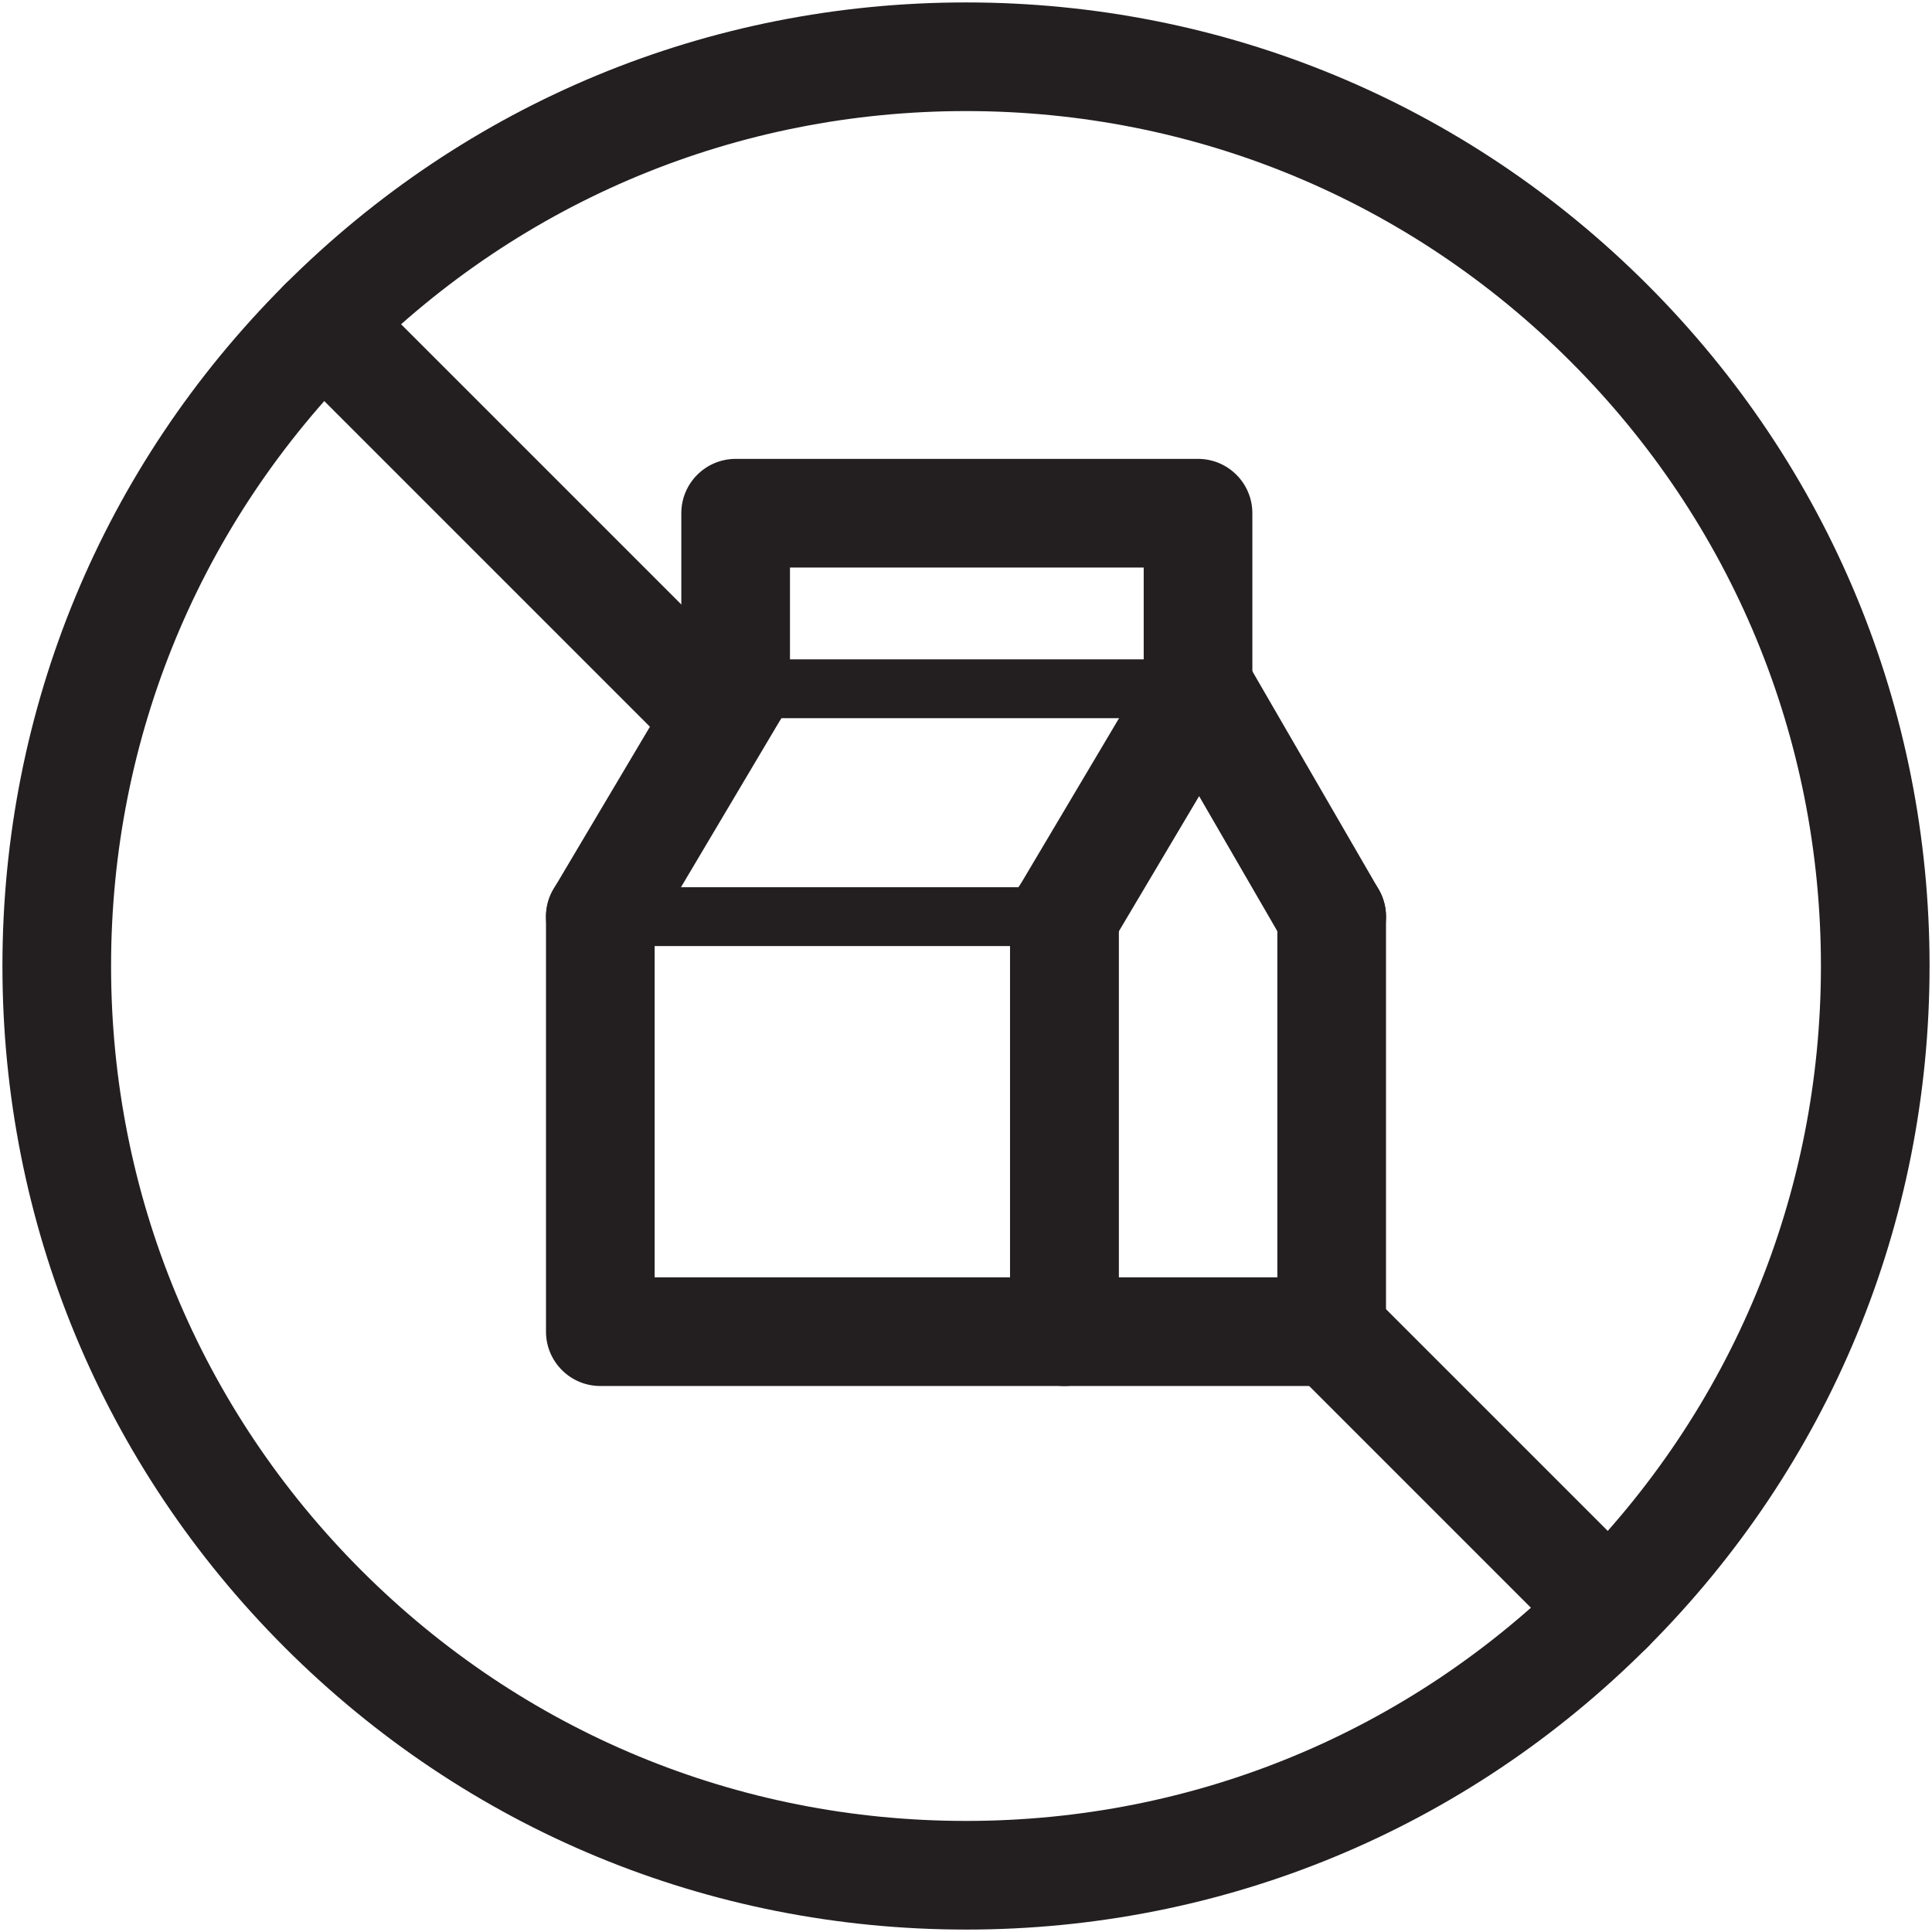
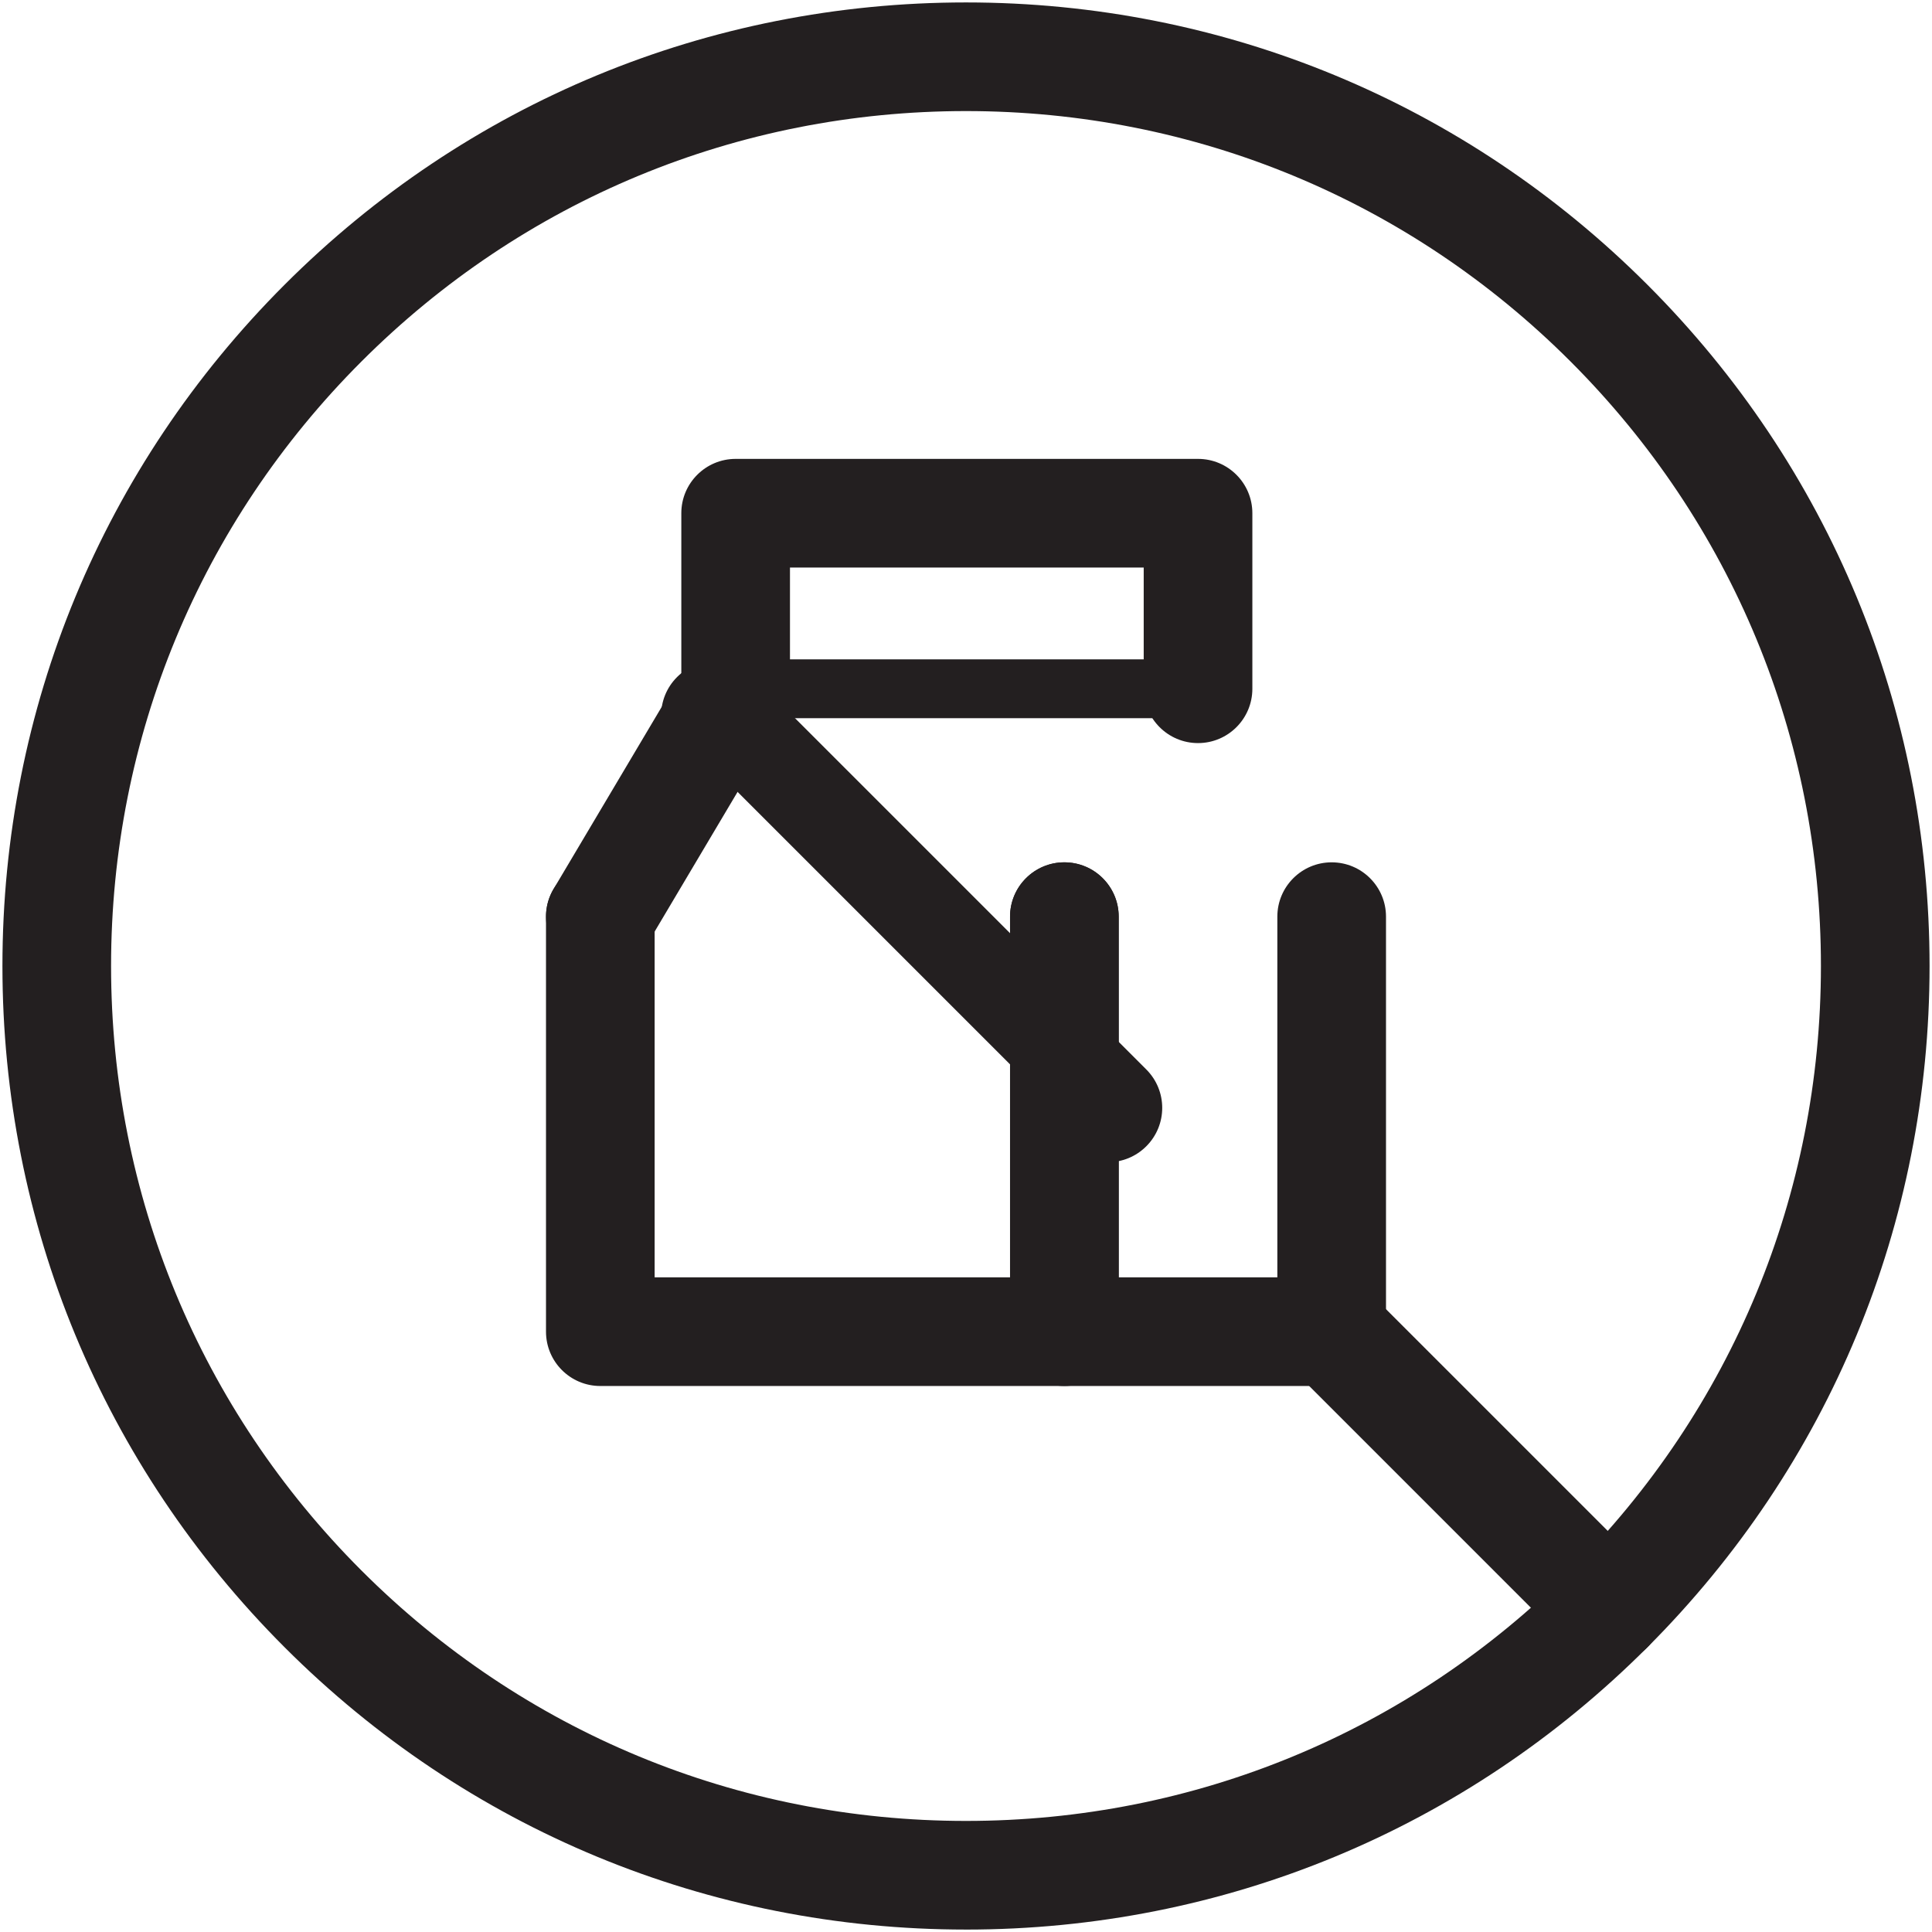
<svg xmlns="http://www.w3.org/2000/svg" viewBox="0 0 1000 1000" data-name="Layer 1" id="Layer_1">
  <defs>
    <style>
      .cls-1 {
        fill: #231f20;
      }
    </style>
  </defs>
  <path d="M500,998.74c-133.22,0-258.46-51.88-352.66-146.08C53.14,758.46,1.26,633.22,1.26,500S53.14,241.54,147.34,147.33C241.54,53.14,366.78,1.26,500,1.26s258.47,51.89,352.66,146.08h0s0,0,0,0c94.2,94.2,146.08,219.44,146.08,352.66s-51.88,258.46-146.08,352.67c-94.2,94.2-219.44,146.08-352.66,146.08ZM500,57.49c-118.19,0-229.32,46.03-312.9,129.61C103.52,270.68,57.49,381.8,57.49,500s46.03,229.32,129.61,312.9c83.58,83.58,194.71,129.61,312.9,129.61s229.32-46.03,312.9-129.61c83.58-83.58,129.61-194.7,129.61-312.9s-46.03-229.32-129.61-312.9t0,0c-83.57-83.58-194.7-129.61-312.9-129.61Z" class="cls-1" />
  <g>
    <path d="M550.92,717.39h-240.19c-15.53,0-28.12-12.59-28.12-28.12v-214.81c0-15.53,12.59-28.12,28.12-28.12s28.11,12.59,28.11,28.12v186.69h183.96v-186.69c0-15.53,12.59-28.12,28.12-28.12s28.12,12.59,28.12,28.12v214.81c0,15.53-12.59,28.12-28.12,28.12Z" class="cls-1" />
-     <path d="M550.92,489.68h-240.19c-8.41,0-15.22-6.81-15.22-15.22s6.81-15.22,15.22-15.22h240.19c8.41,0,15.22,6.81,15.22,15.22s-6.81,15.22-15.22,15.22Z" class="cls-1" />
    <path d="M689.27,717.39h-138.36c-15.53,0-28.12-12.59-28.12-28.12v-214.81c0-15.53,12.59-28.12,28.12-28.12s28.12,12.59,28.12,28.12v186.69h82.12v-186.69c0-15.53,12.59-28.12,28.12-28.12s28.12,12.59,28.12,28.12v214.81c0,15.53-12.59,28.12-28.12,28.12Z" class="cls-1" />
-     <path d="M689.3,502.58c-9.7,0-19.14-5.02-24.35-14.03l-44.29-76.47-45.56,76.74c-7.93,13.36-25.17,17.76-38.53,9.82-13.35-7.93-17.75-25.18-9.82-38.53l70.04-117.97c5.09-8.58,14.11-13.71,24.33-13.76,9.97.05,19.18,5.39,24.18,14.02l68.32,117.97c7.78,13.44,3.2,30.64-10.24,38.42-4.43,2.57-9.29,3.79-14.07,3.79Z" class="cls-1" />
    <path d="M620.95,371.72h-240.19c-8.41,0-15.22-6.81-15.22-15.22s6.81-15.22,15.22-15.22h240.19c8.41,0,15.22,6.81,15.22,15.22s-6.81,15.22-15.22,15.22Z" class="cls-1" />
    <path d="M310.7,502.58c-4.89,0-9.83-1.27-14.33-3.94-13.35-7.93-17.75-25.18-9.82-38.53l70.04-117.97c7.93-13.35,25.19-17.74,38.53-9.82,13.35,7.93,17.75,25.18,9.82,38.53l-70.04,117.97c-5.25,8.85-14.61,13.76-24.2,13.76Z" class="cls-1" />
    <path d="M620.1,384.62c-15.53,0-28.12-12.59-28.12-28.12v-62.74h-183.09v62.74c0,15.53-12.59,28.12-28.12,28.12s-28.12-12.59-28.12-28.12v-90.86c0-15.53,12.59-28.12,28.12-28.12h239.33c15.53,0,28.12,12.59,28.12,28.12v90.86c0,15.53-12.59,28.12-28.12,28.12Z" class="cls-1" />
  </g>
  <path d="M832.78,860.9c-7.19,0-14.39-2.75-19.88-8.24l-143.51-143.51c-10.99-10.98-10.99-28.78,0-39.76,10.98-10.99,28.78-10.99,39.76,0l143.51,143.51c10.99,10.98,10.99,28.78,0,39.76-5.49,5.49-12.68,8.24-19.88,8.24Z" class="cls-1" />
-   <path d="M370.33,398.44c-7.19,0-14.39-2.75-19.88-8.24l-203.11-203.11c-10.99-10.98-10.99-28.78,0-39.76,10.98-10.98,28.78-10.98,39.76,0l203.11,203.11c10.99,10.98,10.99,28.78,0,39.76-5.49,5.49-12.68,8.24-19.88,8.24Z" class="cls-1" />
+   <path d="M370.33,398.44c-7.19,0-14.39-2.75-19.88-8.24c-10.99-10.98-10.99-28.78,0-39.76,10.98-10.98,28.78-10.98,39.76,0l203.11,203.11c10.99,10.98,10.99,28.78,0,39.76-5.49,5.49-12.68,8.24-19.88,8.24Z" class="cls-1" />
</svg>